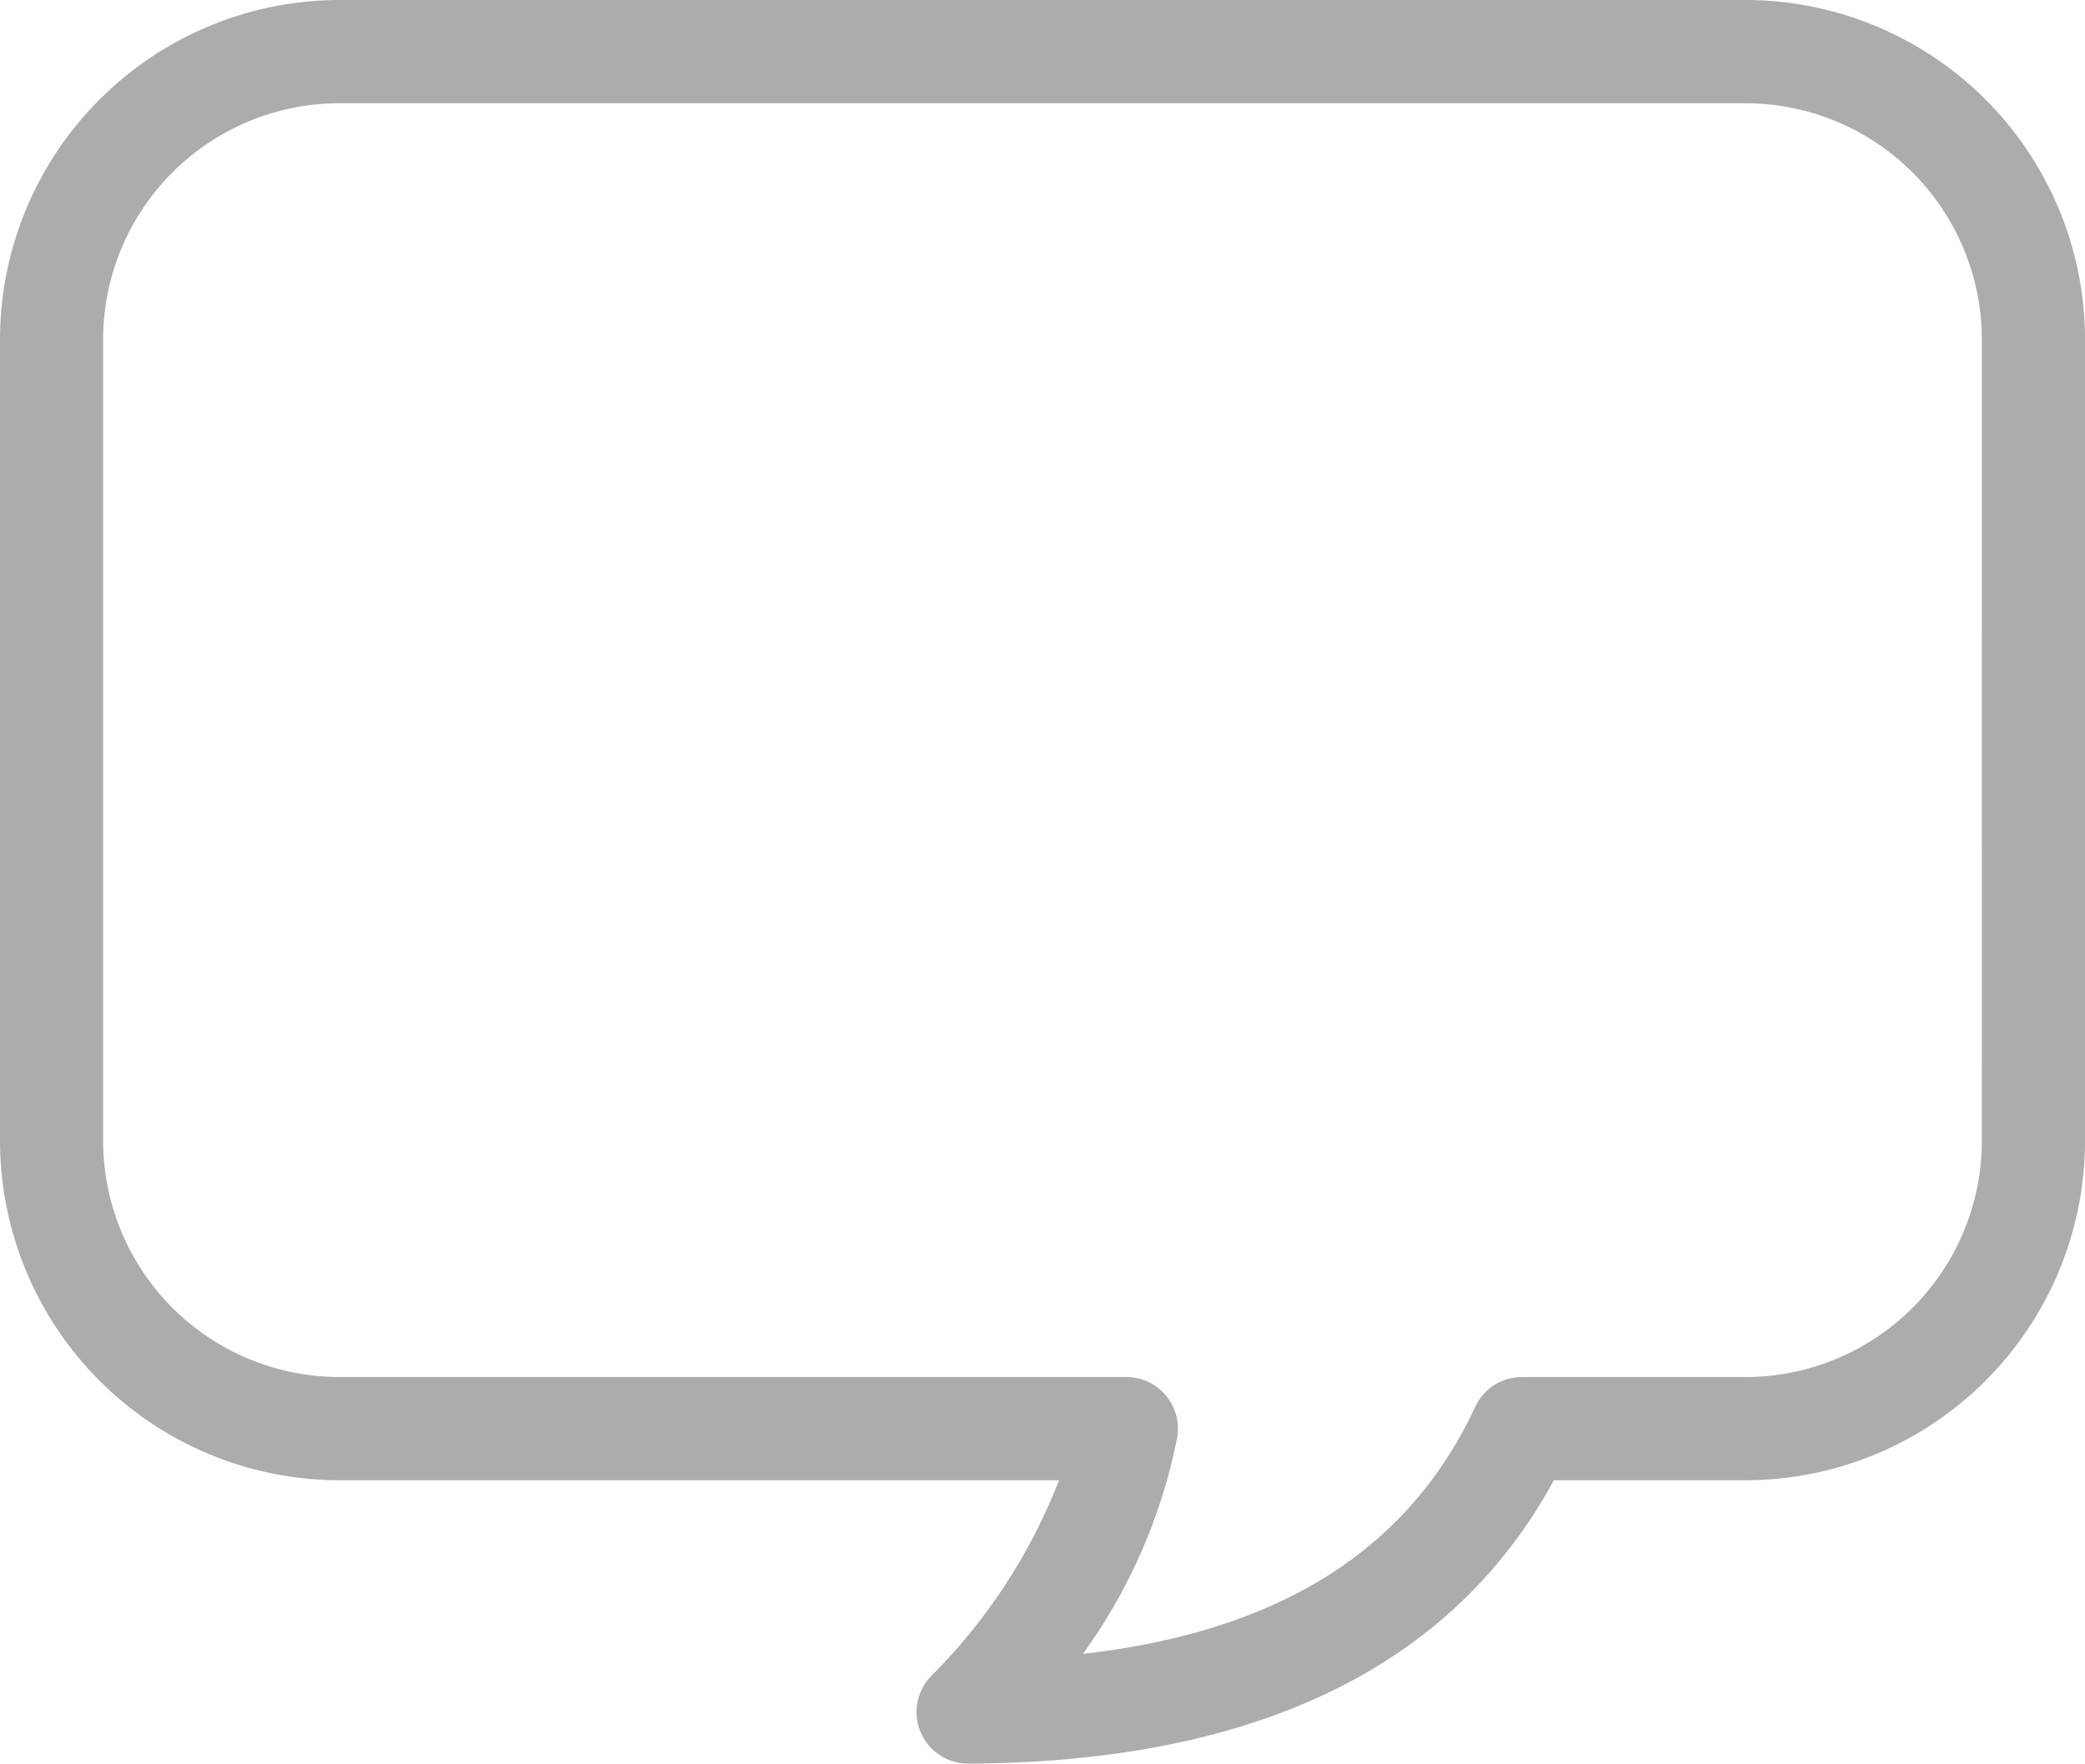
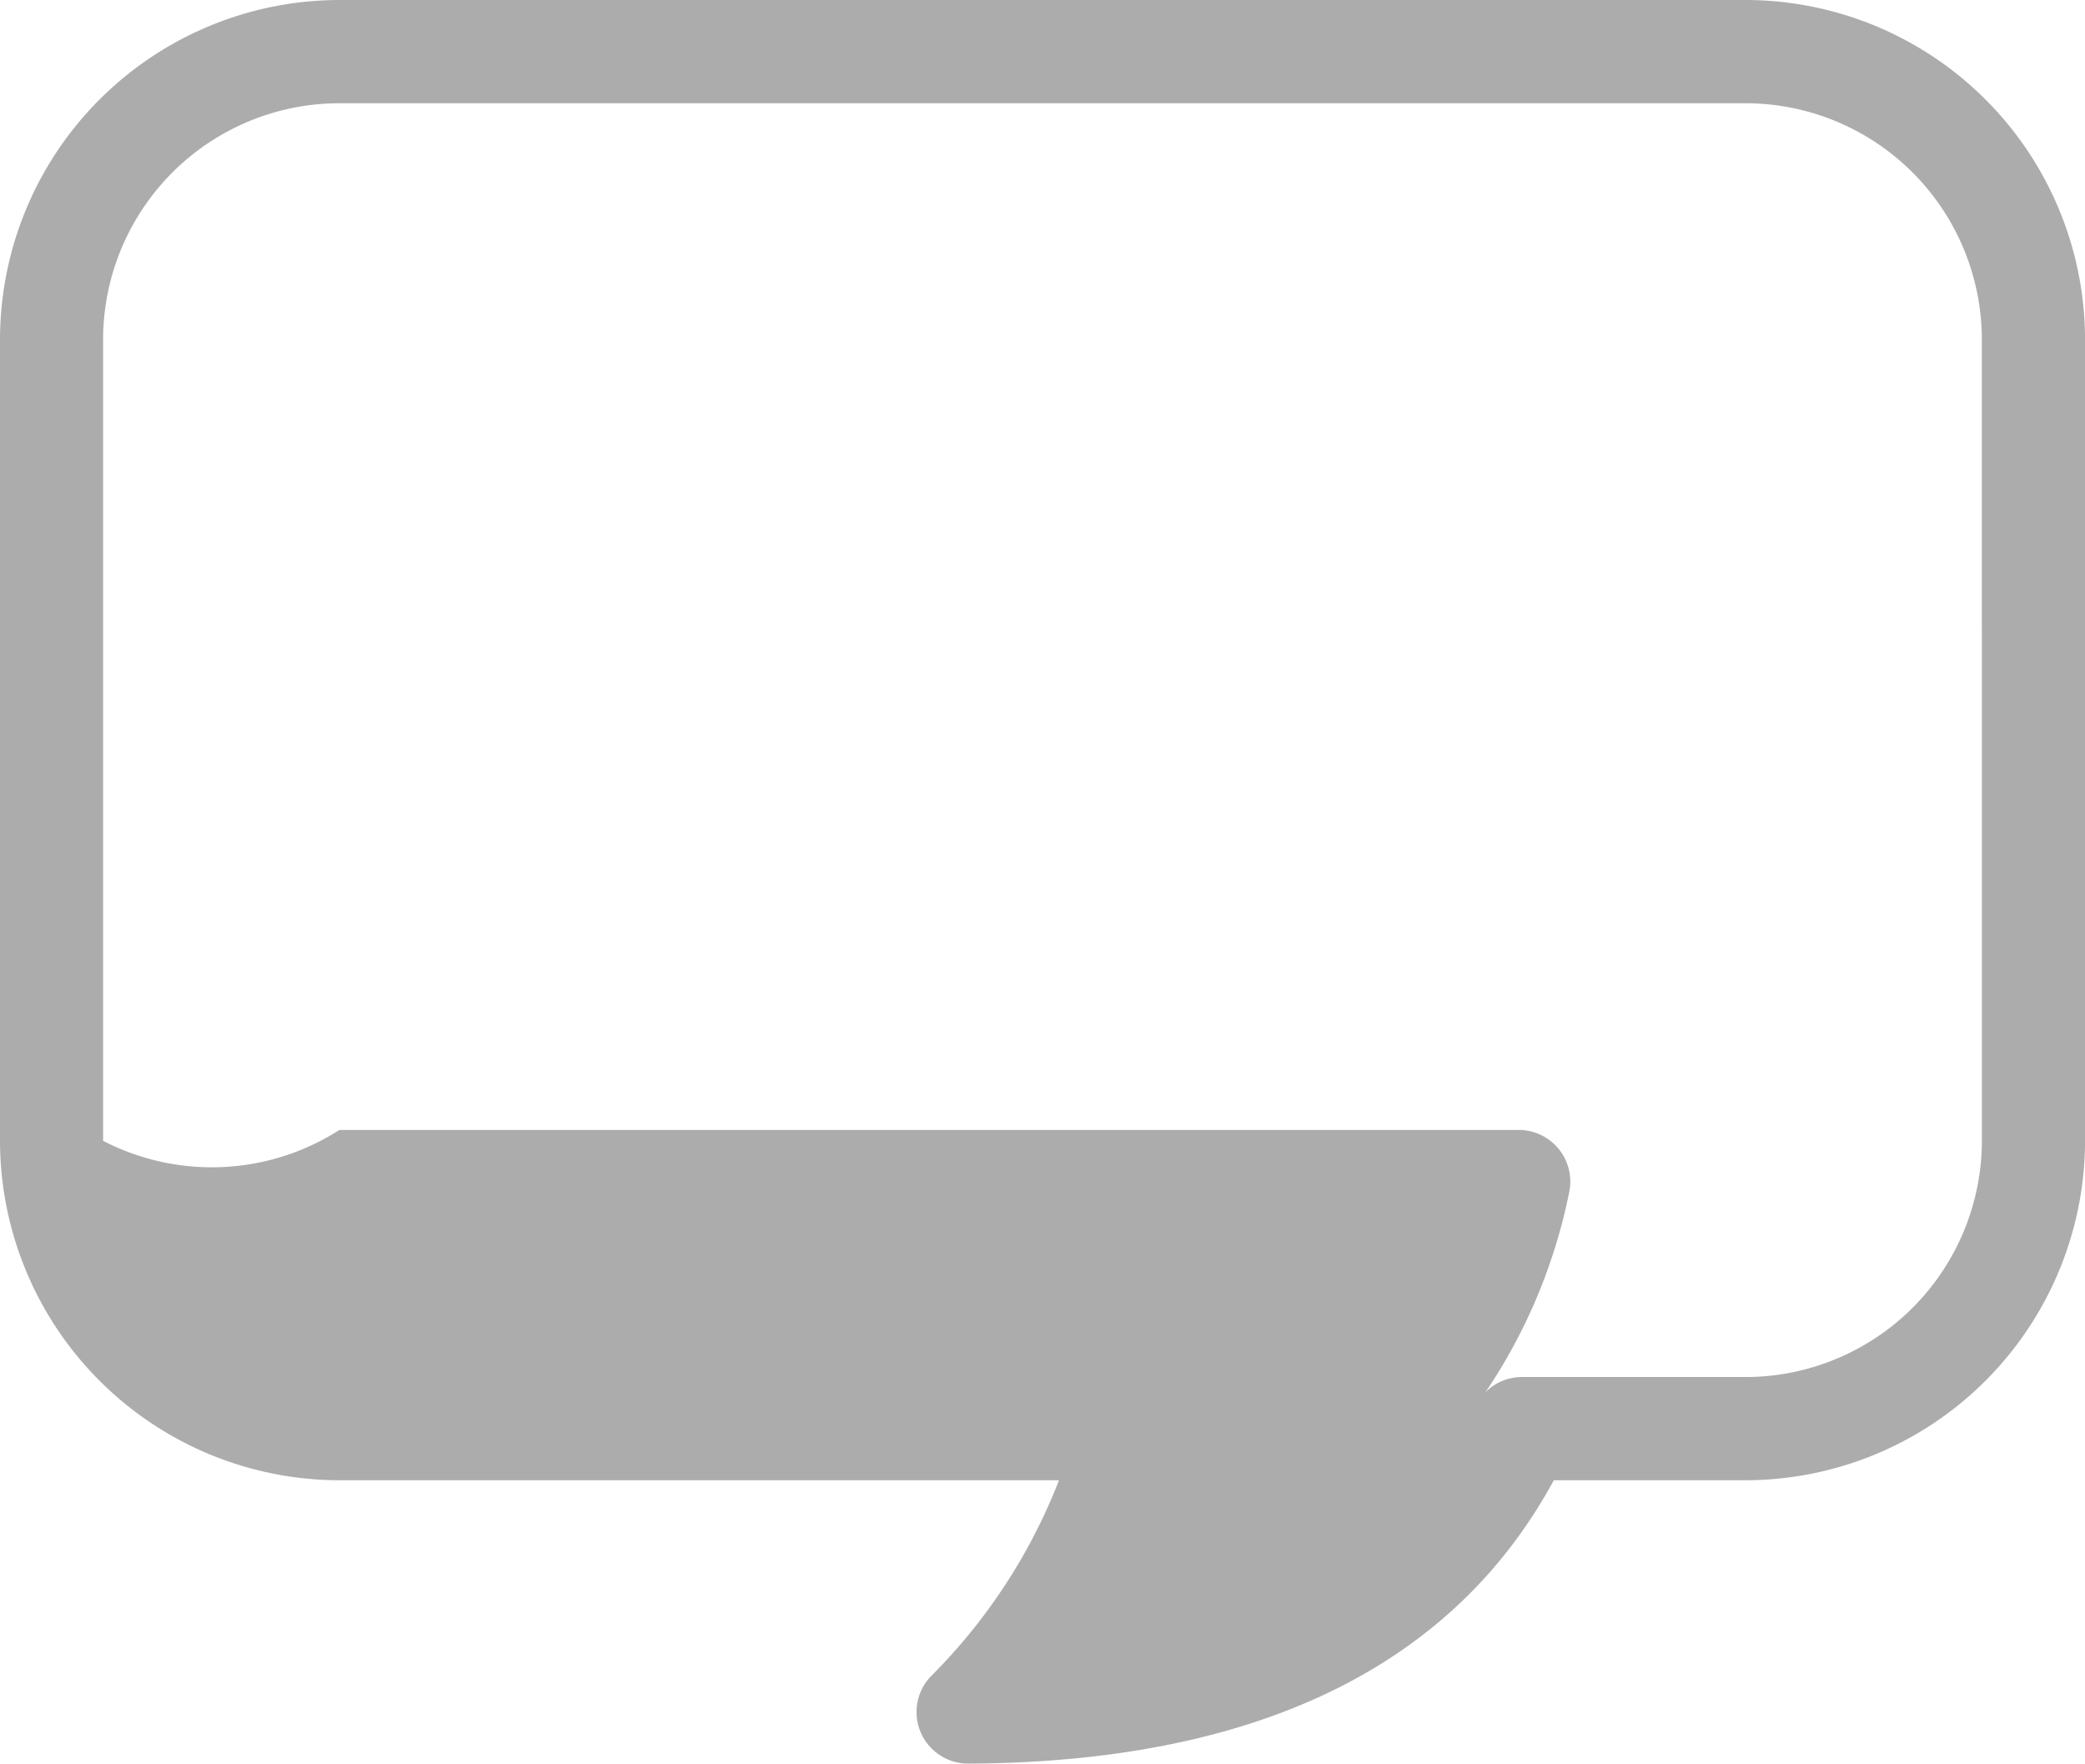
<svg xmlns="http://www.w3.org/2000/svg" width="406.579" height="343.885" viewBox="0 0 406.579 343.885">
-   <path id="Path_13179" data-name="Path 13179" d="M416.285,48.16h-274.2a66.261,66.261,0,0,0-66.189,66.189V270.607A66.266,66.266,0,0,0,142.083,336.8H282.4a110.612,110.612,0,0,1-25,38.247,10.057,10.057,0,0,0,7.289,17h.049c56.026-.255,94.389-18.834,114.154-55.25h37.4a66.266,66.266,0,0,0,66.189-66.189V114.349A66.261,66.261,0,0,0,416.284,48.16Zm46.078,222.45a46.113,46.113,0,0,1-46.078,46.06H372.69a10.058,10.058,0,0,0-9.126,5.814c-13.011,27.919-38.14,43.792-76.508,48.178a107.378,107.378,0,0,0,18.362-42.054,10.058,10.058,0,0,0-9.891-11.939H142.08A46.113,46.113,0,0,1,96,270.609V114.352a46.108,46.108,0,0,1,46.078-46.06h274.2a46.108,46.108,0,0,1,46.078,46.06Z" transform="translate(-75.894 -48.16)" fill="#acacac" />
+   <path id="Path_13179" data-name="Path 13179" d="M416.285,48.16h-274.2a66.261,66.261,0,0,0-66.189,66.189V270.607A66.266,66.266,0,0,0,142.083,336.8H282.4a110.612,110.612,0,0,1-25,38.247,10.057,10.057,0,0,0,7.289,17h.049c56.026-.255,94.389-18.834,114.154-55.25h37.4a66.266,66.266,0,0,0,66.189-66.189V114.349A66.261,66.261,0,0,0,416.284,48.16Zm46.078,222.45a46.113,46.113,0,0,1-46.078,46.06H372.69a10.058,10.058,0,0,0-9.126,5.814a107.378,107.378,0,0,0,18.362-42.054,10.058,10.058,0,0,0-9.891-11.939H142.08A46.113,46.113,0,0,1,96,270.609V114.352a46.108,46.108,0,0,1,46.078-46.06h274.2a46.108,46.108,0,0,1,46.078,46.06Z" transform="translate(-75.894 -48.16)" fill="#acacac" />
</svg>